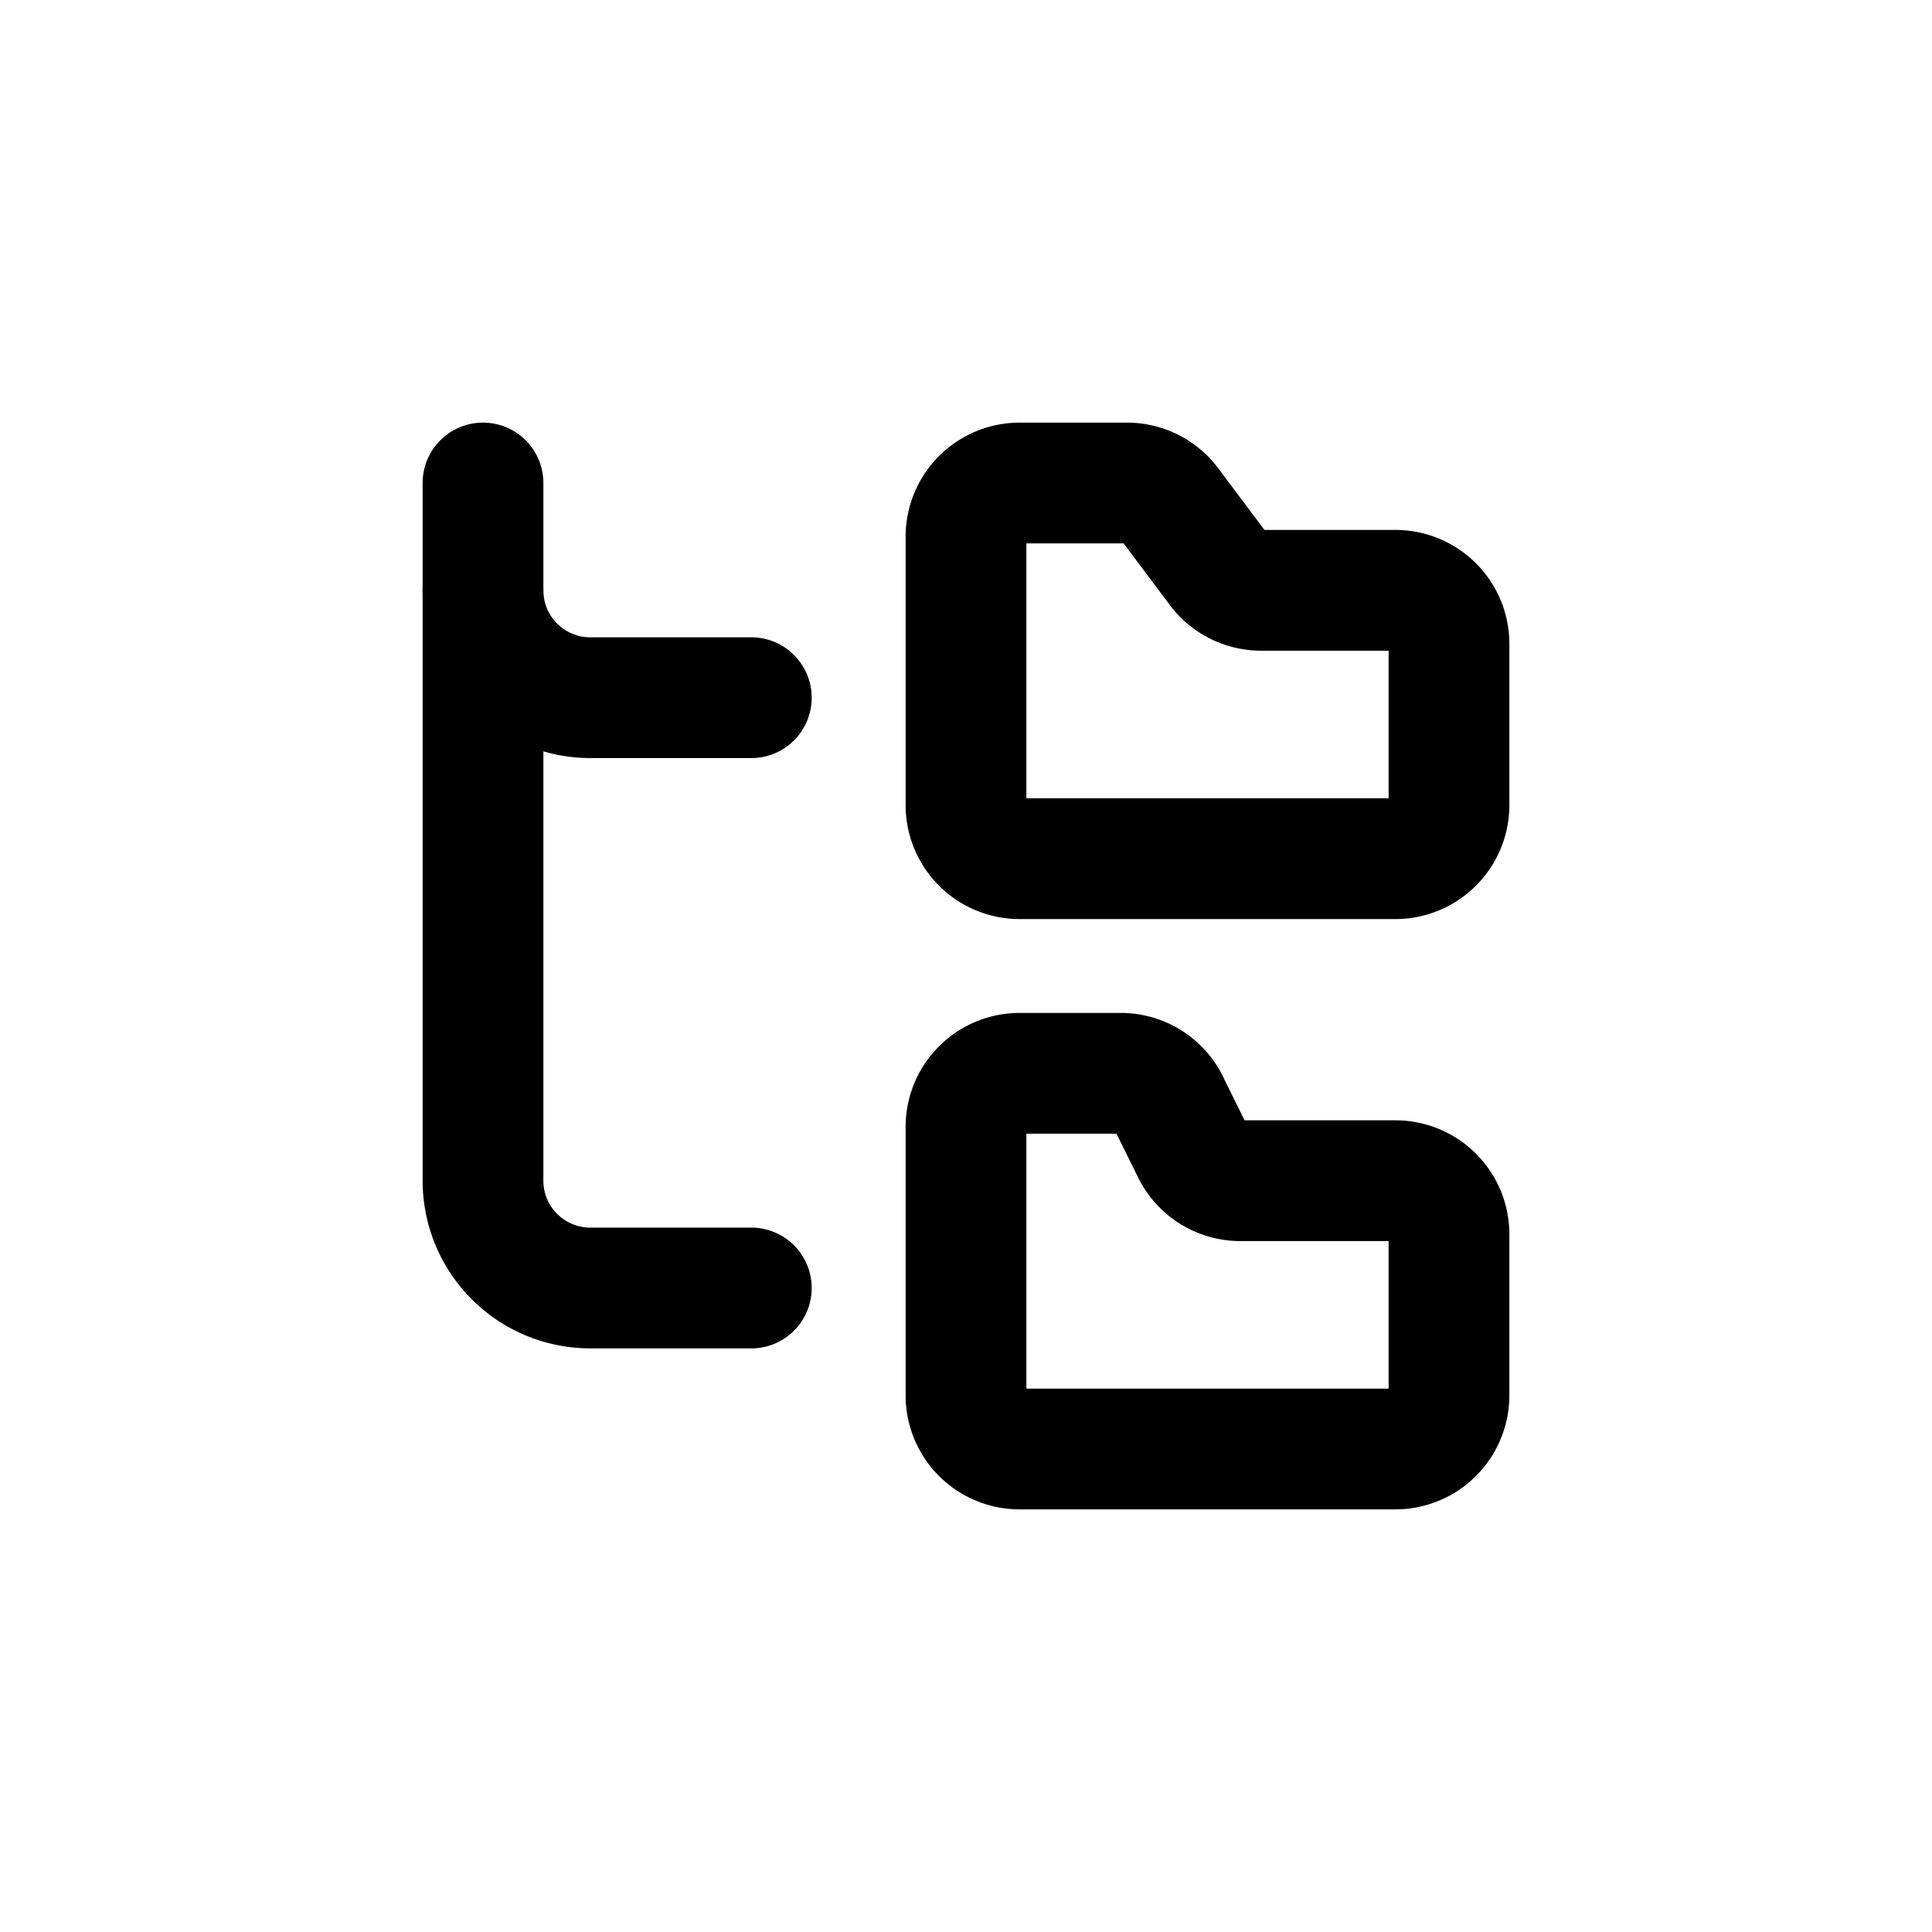
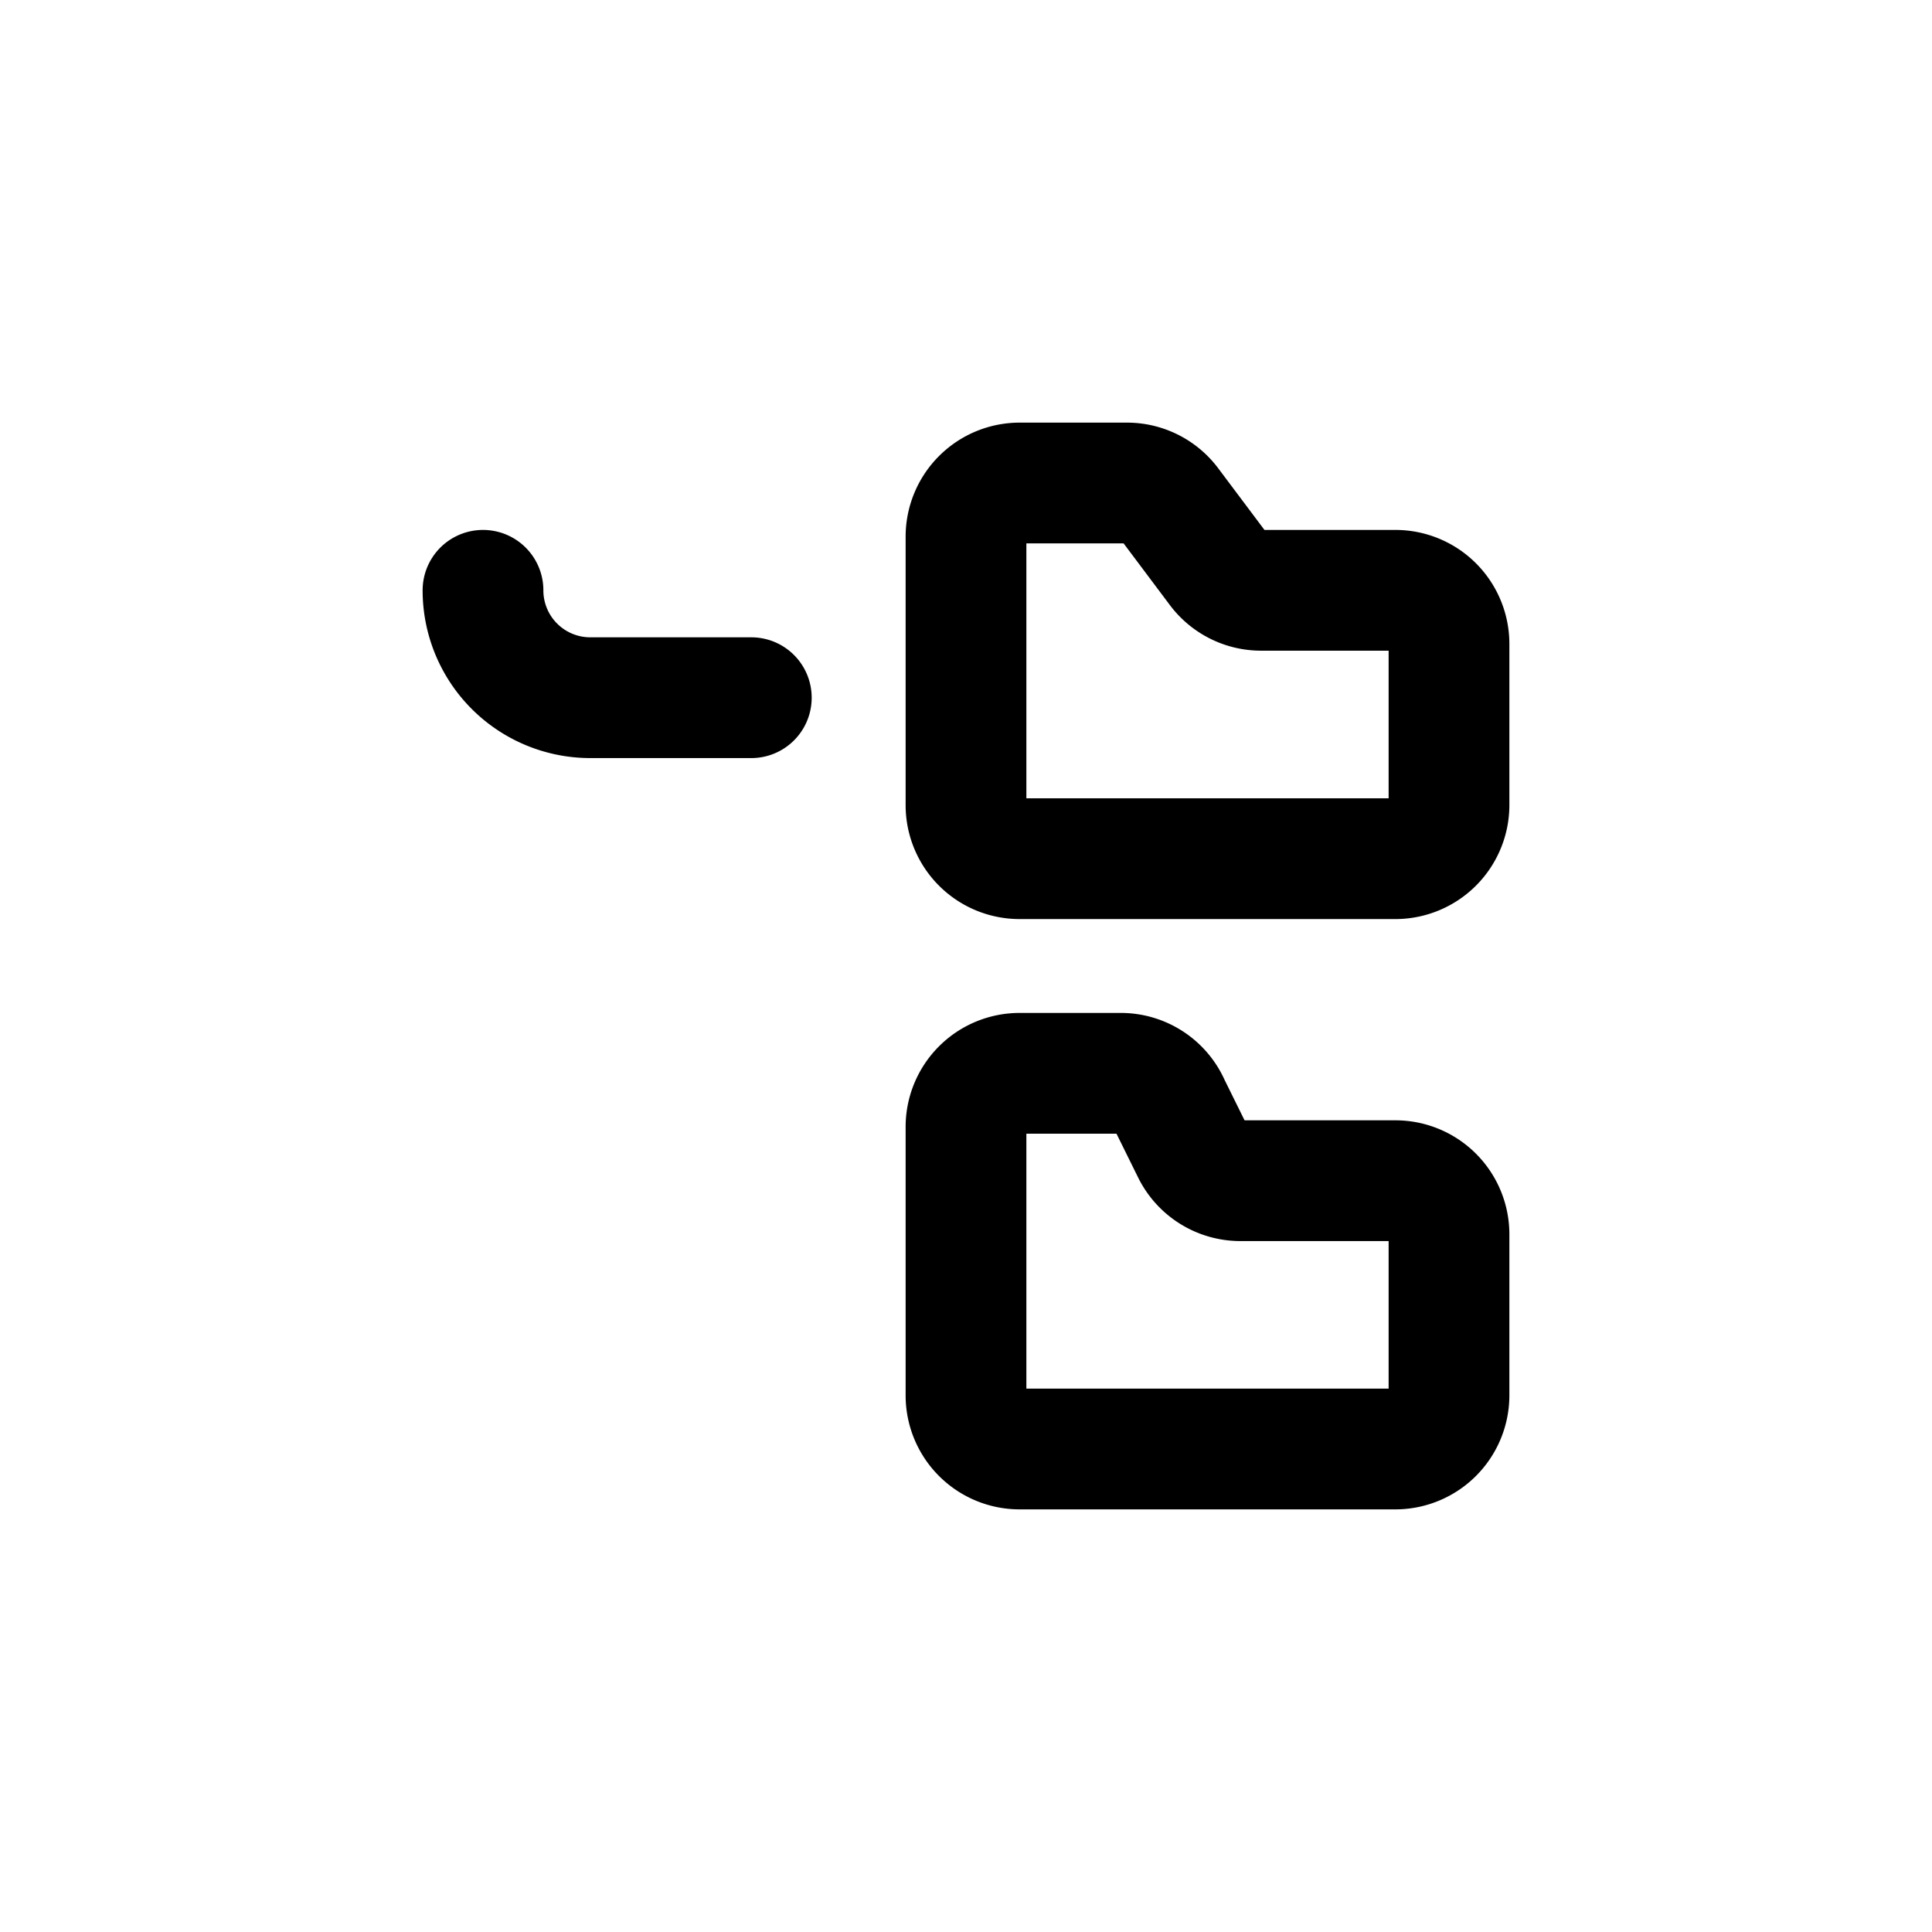
<svg xmlns="http://www.w3.org/2000/svg" width="24" height="24" fill="none">
  <path stroke="#000" stroke-linecap="round" stroke-linejoin="round" stroke-width="1.5" d="M17.333 10.667A.667.667 0 0 0 18 10V8a.666.666 0 0 0-.667-.667h-1.666a.667.667 0 0 1-.534-.266l-.6-.8A.666.666 0 0 0 14 6h-1.333a.667.667 0 0 0-.667.667V10a.666.666 0 0 0 .667.667h4.666zm0 7.333a.667.667 0 0 0 .667-.666v-2a.666.666 0 0 0-.667-.667H15.4a.667.667 0 0 1-.587-.367l-.28-.567a.665.665 0 0 0-.613-.4h-1.253A.666.666 0 0 0 12 14v3.334a.666.666 0 0 0 .667.666h4.666zM6 7.333a1.333 1.333 0 0 0 1.333 1.334h2" />
-   <path stroke="#000" stroke-linecap="round" stroke-linejoin="round" stroke-width="1.5" d="M6 6v8.667A1.333 1.333 0 0 0 7.333 16h2" />
</svg>